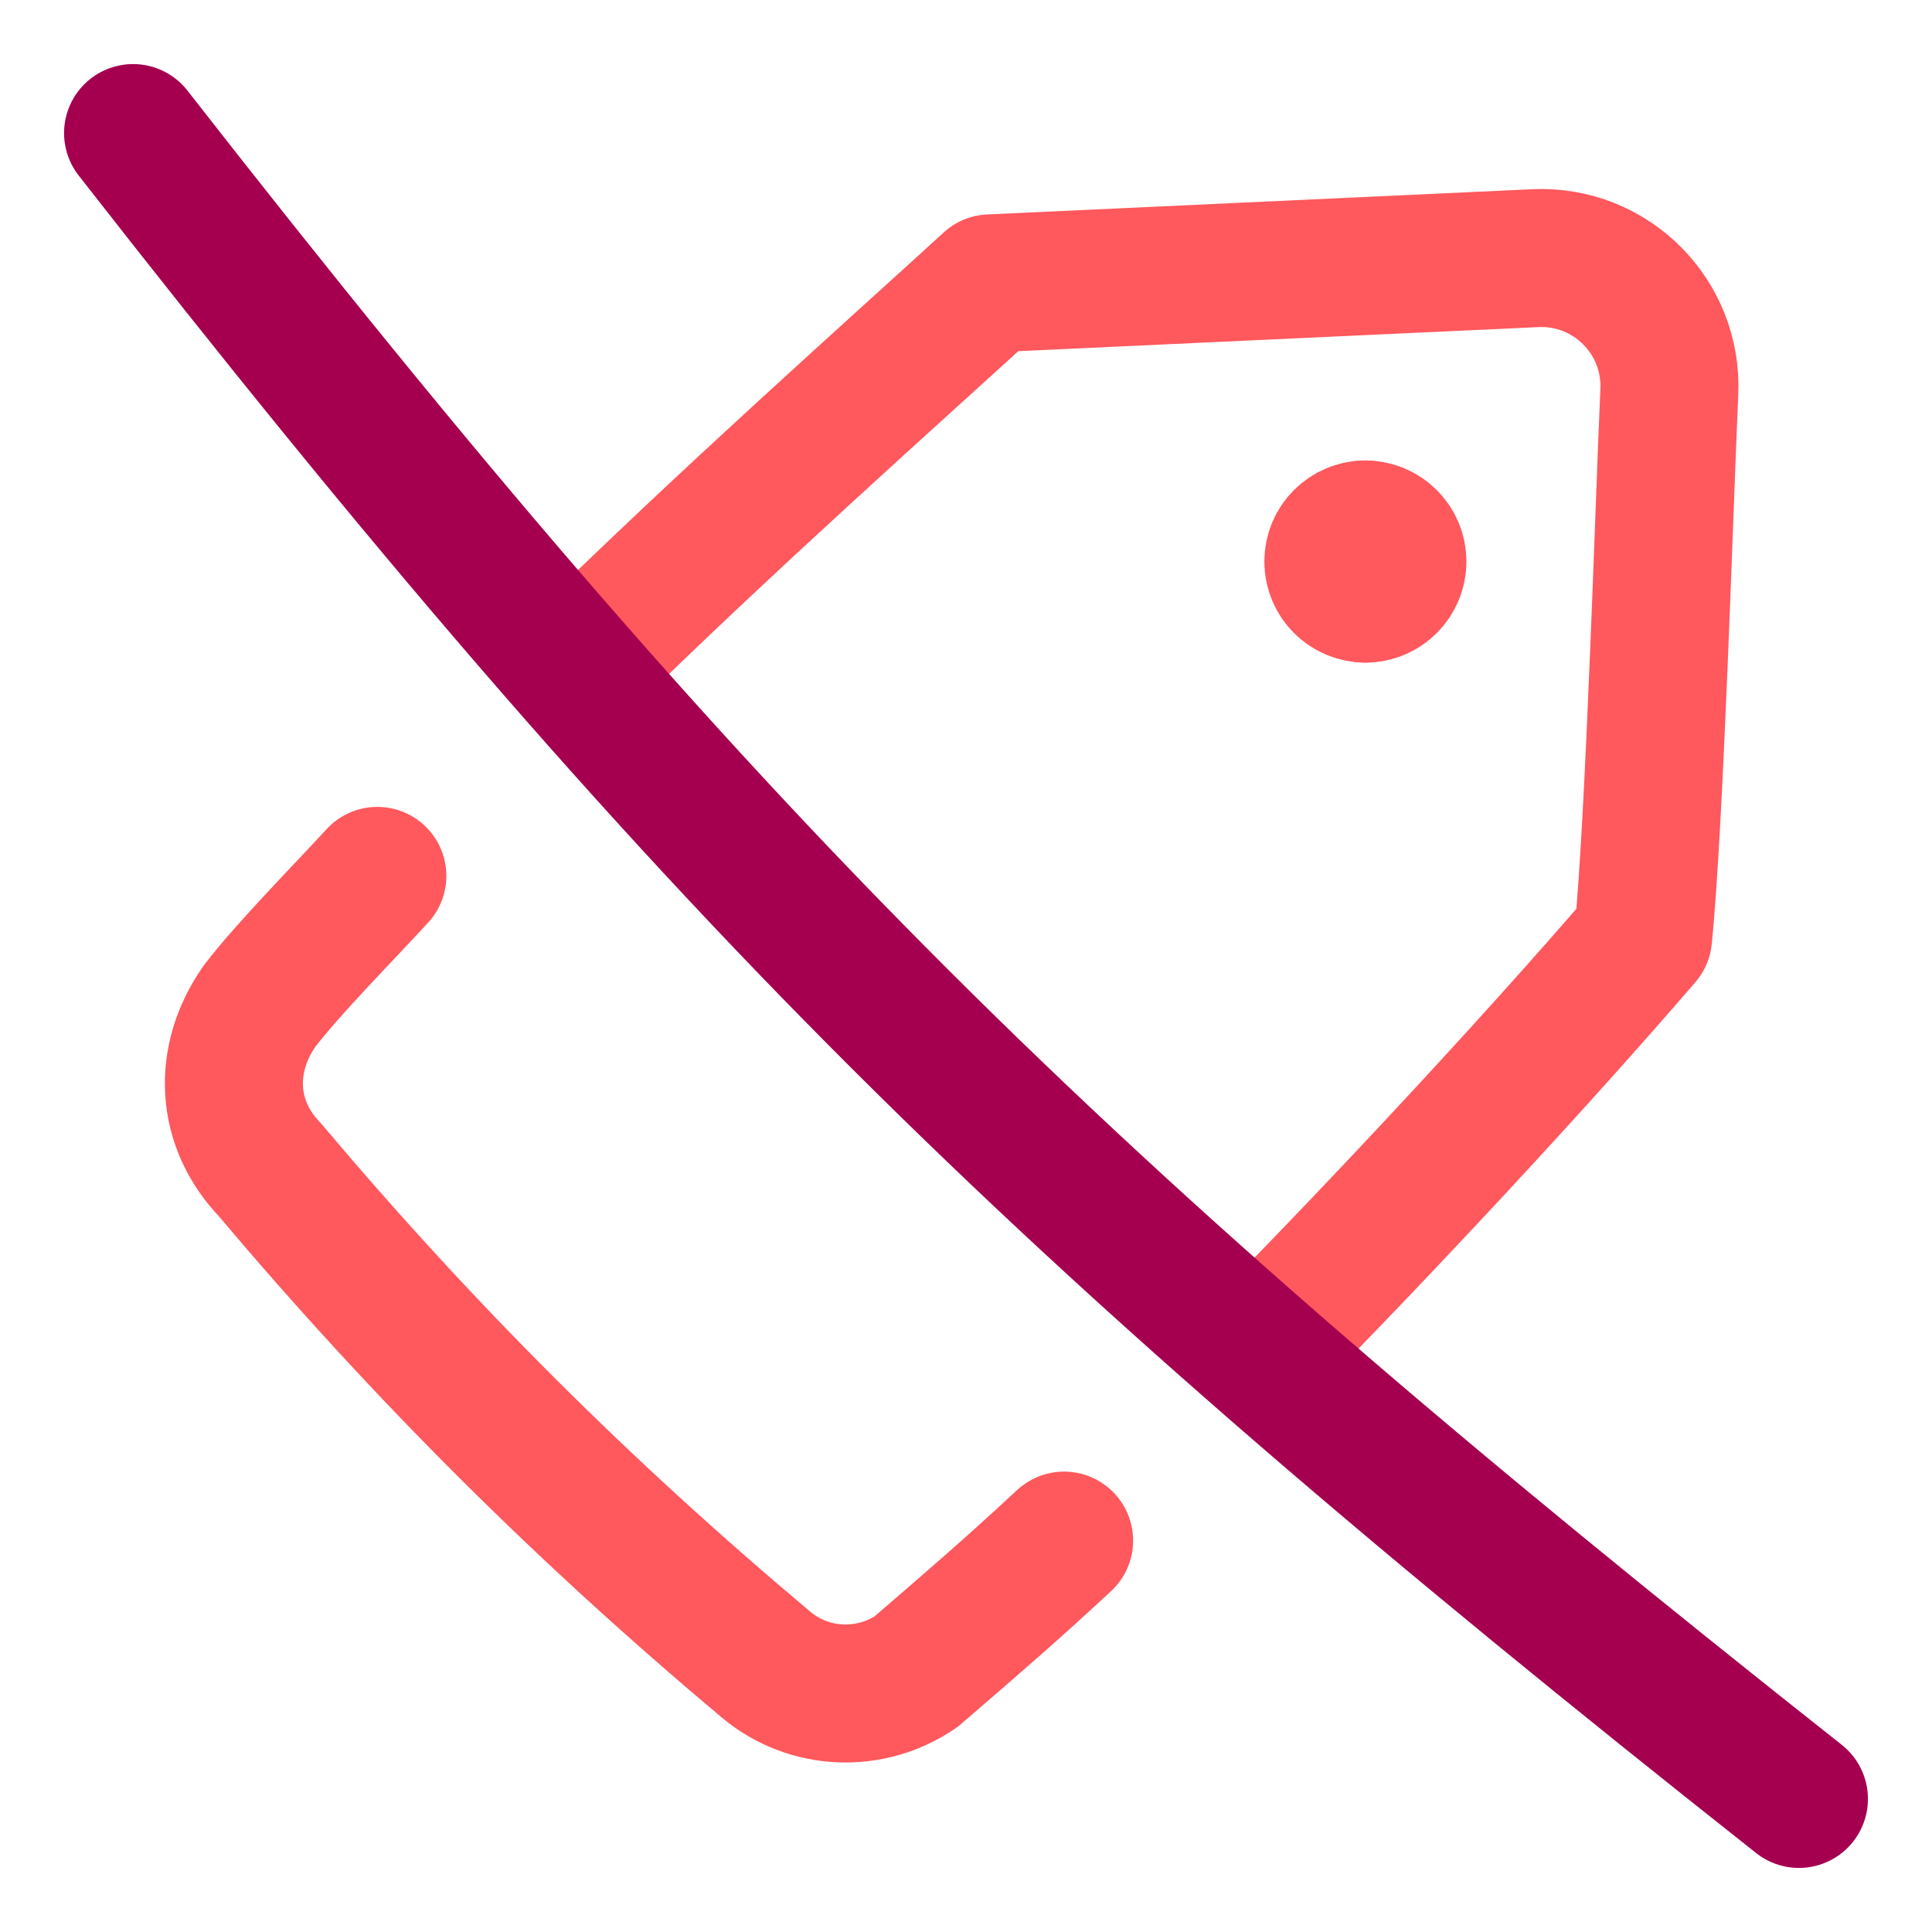
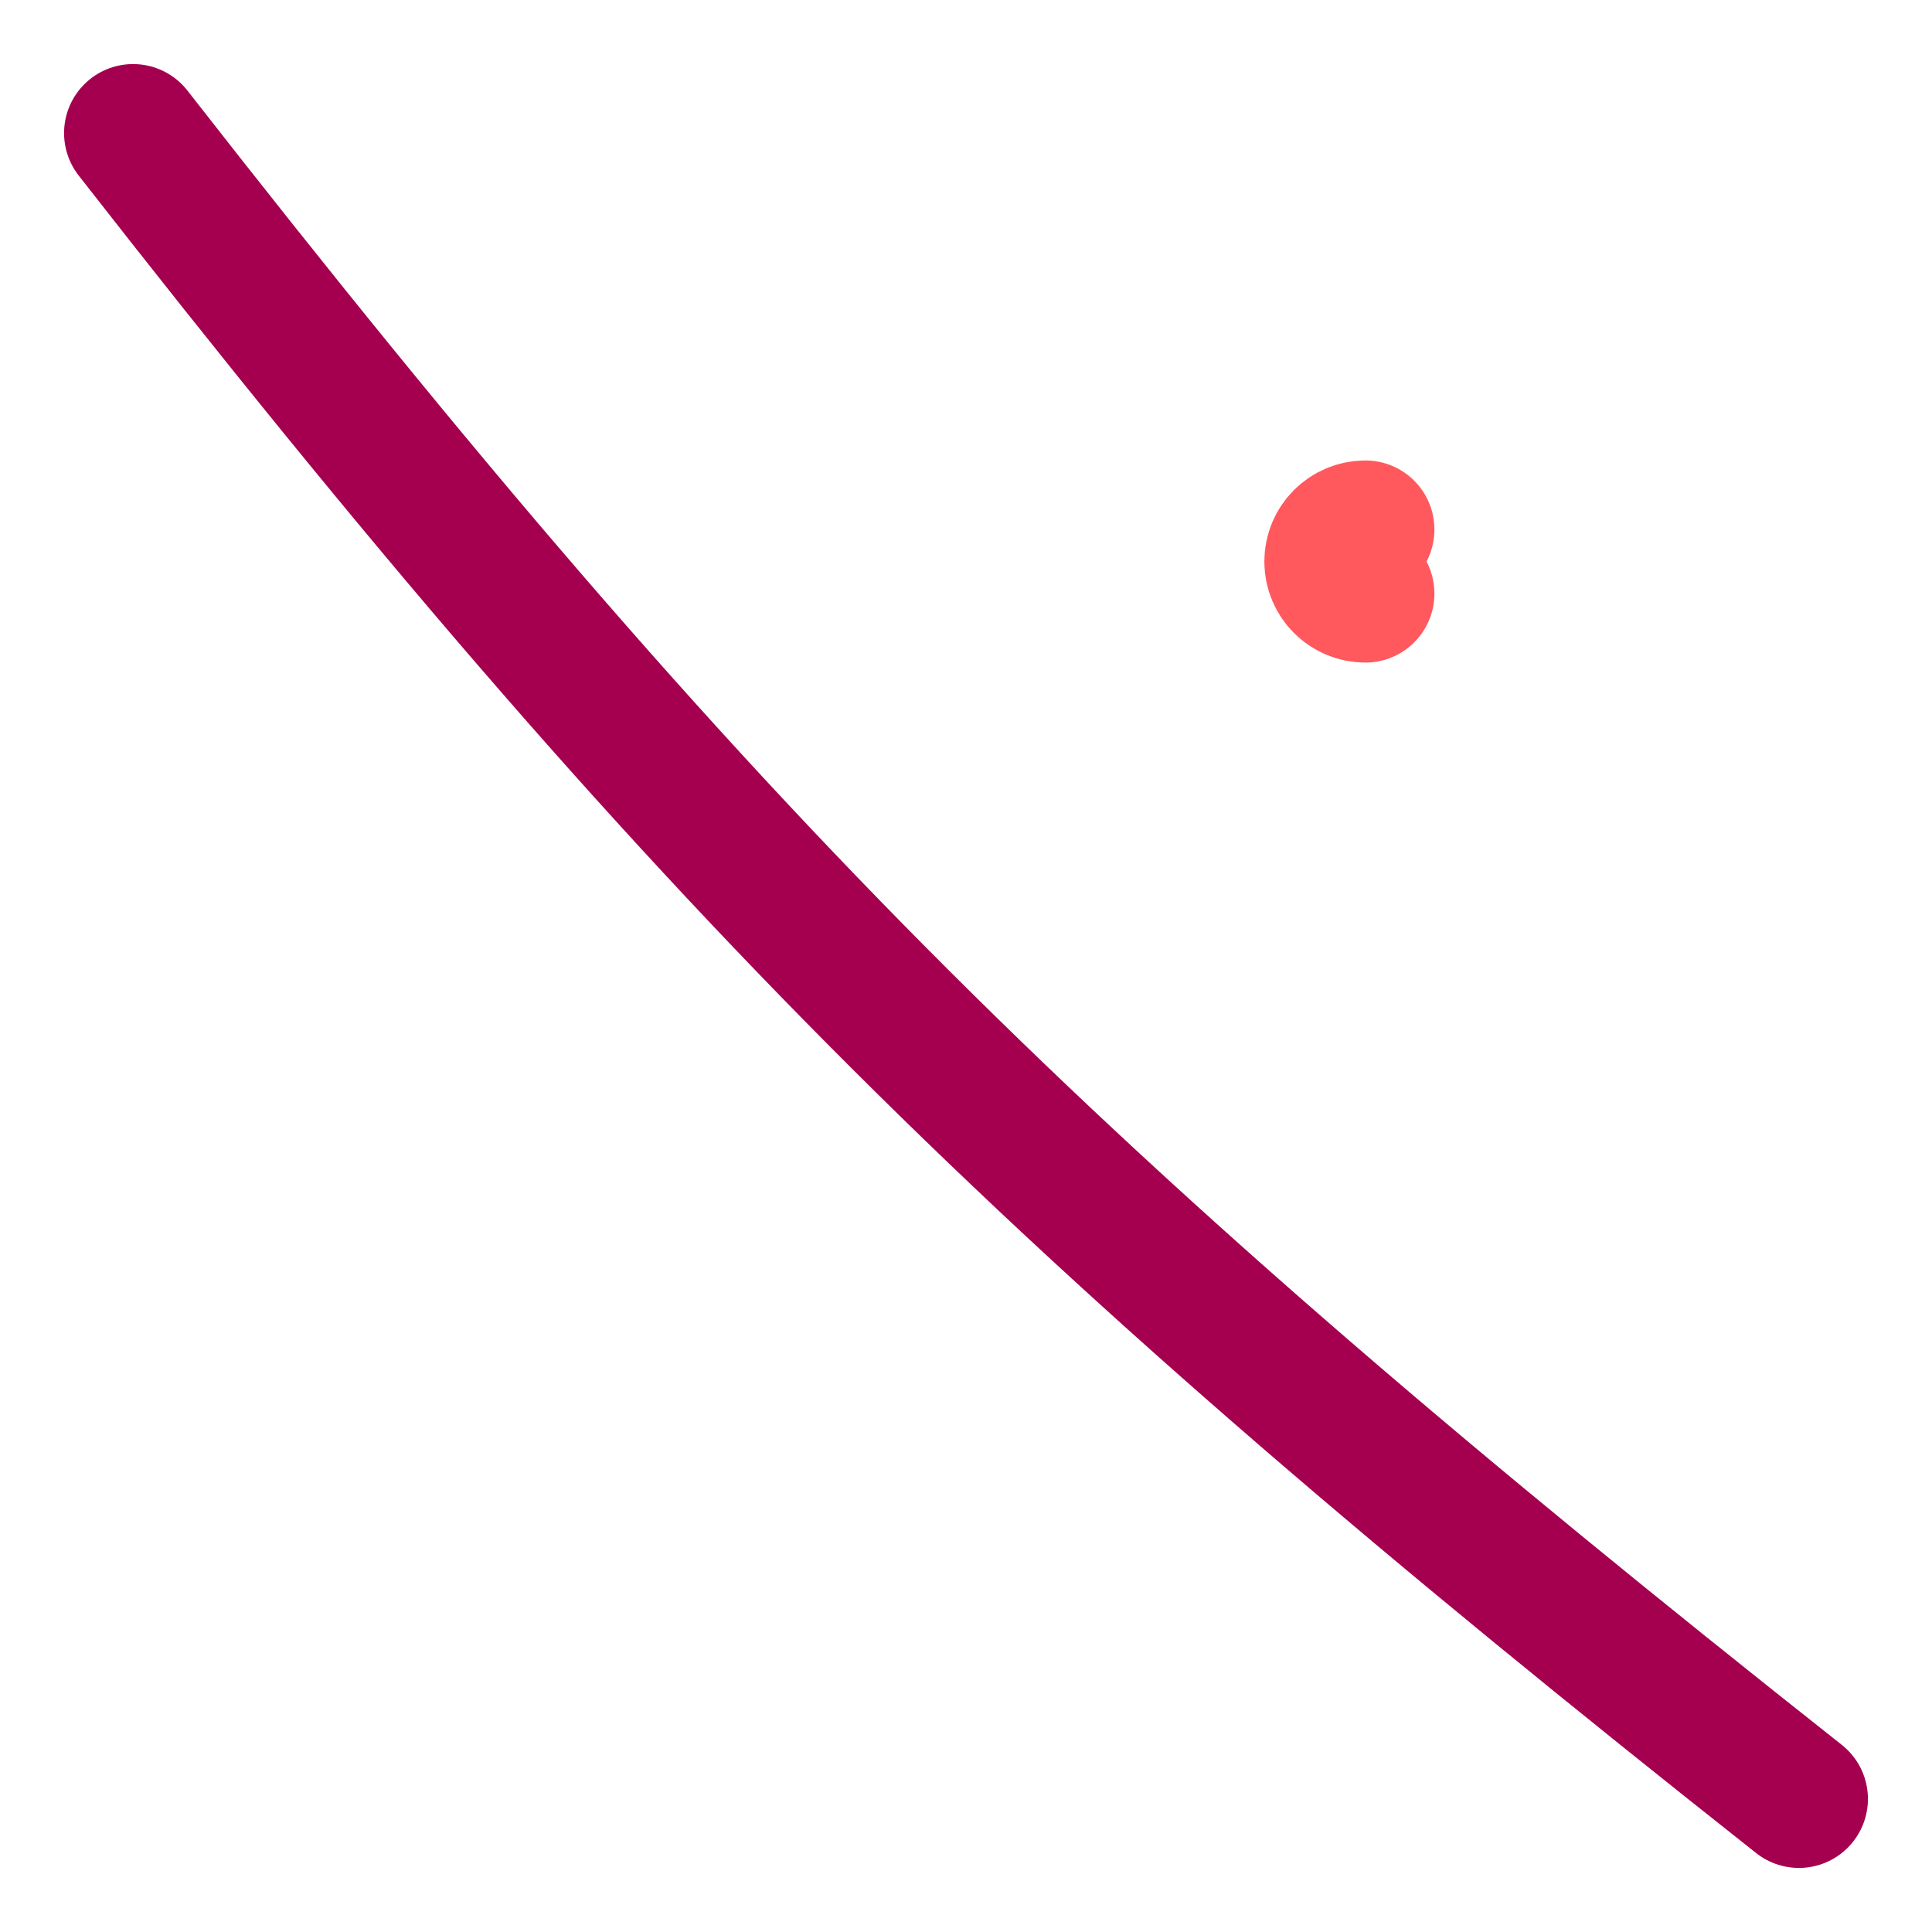
<svg xmlns="http://www.w3.org/2000/svg" fill="none" viewBox="-2 -2 56 56" id="No-Commissions-Fee--Streamline-Flex-Neon" height="56" width="56">
  <desc>
    No Commissions Fee Streamline Icon: https://streamlinehq.com
  </desc>
  <g id="no-commissions-fee">
-     <path id="Union" stroke="#ff585d" stroke-linecap="round" stroke-linejoin="round" d="M14.712 17.353c4.339 -4.268 9.141 -8.532 11.991 -11.139l15.801 -0.731c2.184 -0.101 3.983 1.698 3.882 3.882 -0.134 2.896 -0.421 12.456 -0.76 15.799C42.301 29.024 37.918 33.705 34.531 37.143" stroke-width="4" />
-     <path id="Union_2" stroke="#ff585d" stroke-linecap="round" stroke-linejoin="round" d="M8.938 23.388c-0.905 0.99 -2.609 2.712 -3.42 3.782 -1.077 1.543 -0.976 3.4 0.301 4.732 4.461 5.287 9.074 9.888 14.381 14.344 1.252 1.051 3.03 1.111 4.351 0.21 1.885 -1.625 2.704 -2.331 4.293 -3.801" stroke-width="4" />
    <path id="Vector" stroke="#ff585d" stroke-linecap="round" stroke-linejoin="round" d="M37.577 15.205c-0.513 0 -0.929 -0.416 -0.929 -0.929 0 -0.513 0.416 -0.929 0.929 -0.929" stroke-width="4" />
-     <path id="Vector_2" stroke="#ff585d" stroke-linecap="round" stroke-linejoin="round" d="M37.576 13.348c0.513 0 0.929 0.416 0.929 0.929 0 0.513 -0.416 0.929 -0.929 0.929" stroke-width="4" />
    <path id="Vector_3" stroke="#a50050" stroke-linecap="round" stroke-linejoin="round" d="M1.857 1.857C18.441 23.101 28.443 32.988 50.143 50.143" stroke-width="4" />
  </g>
</svg>